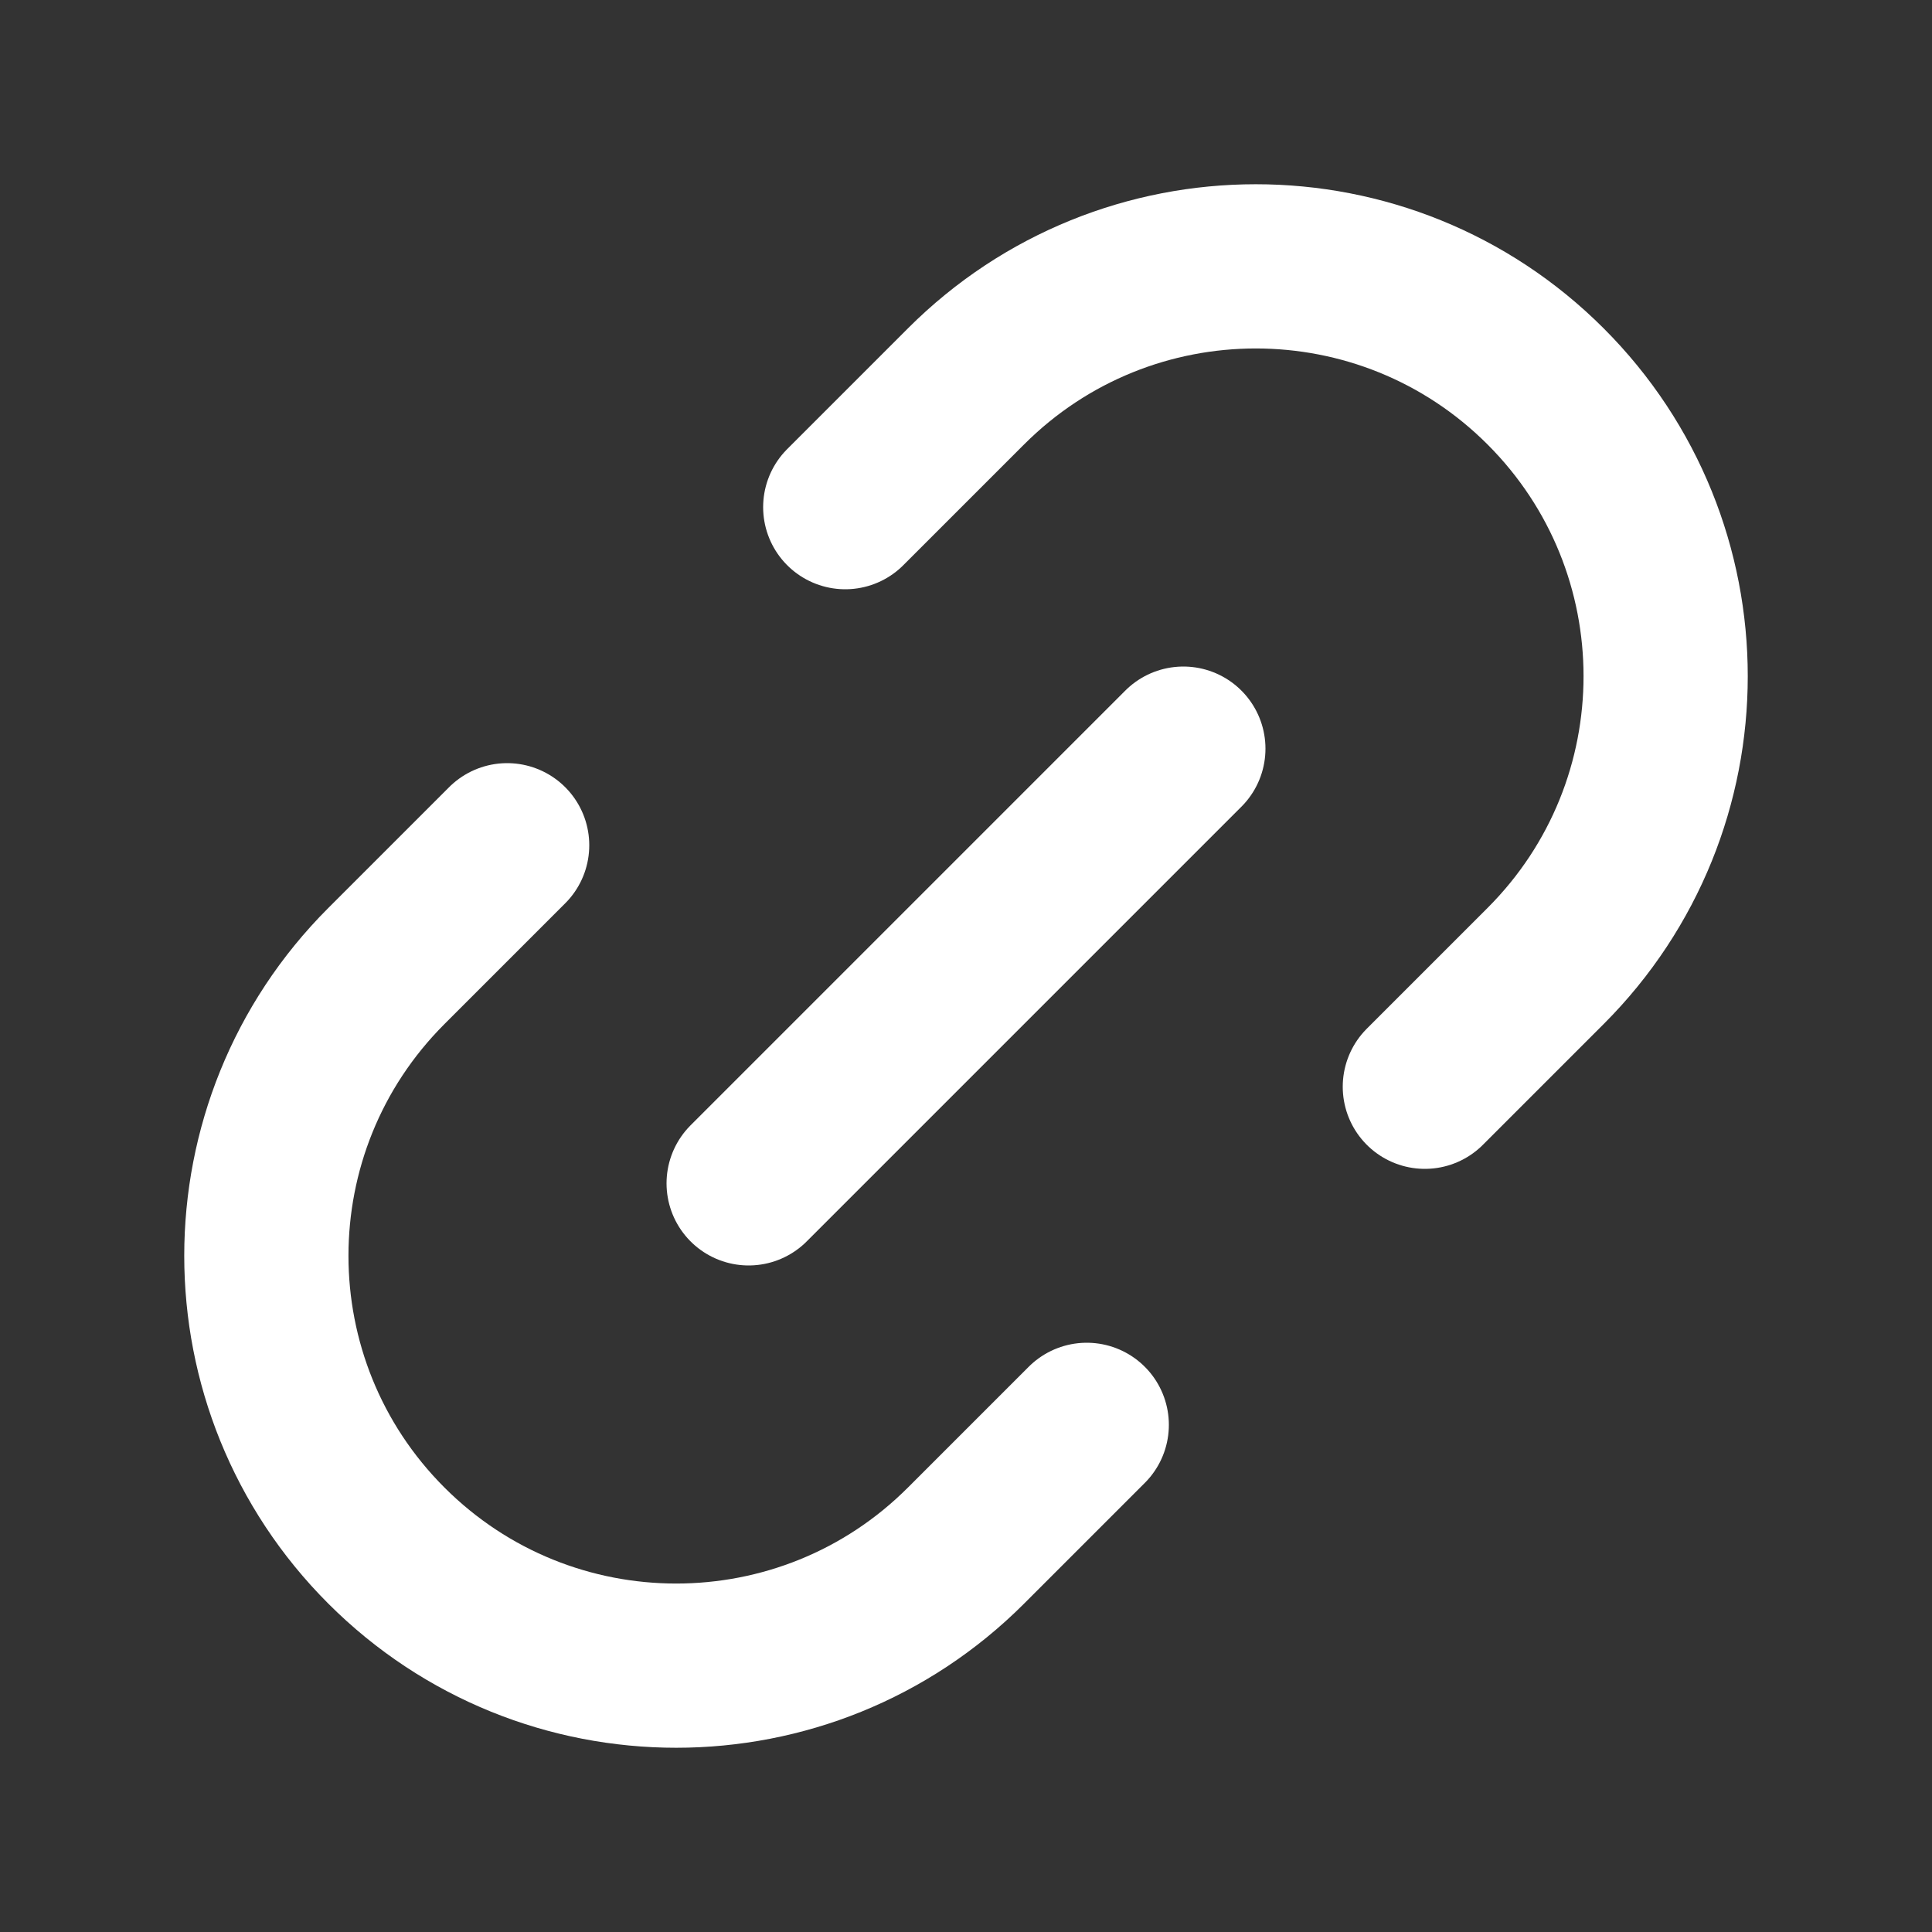
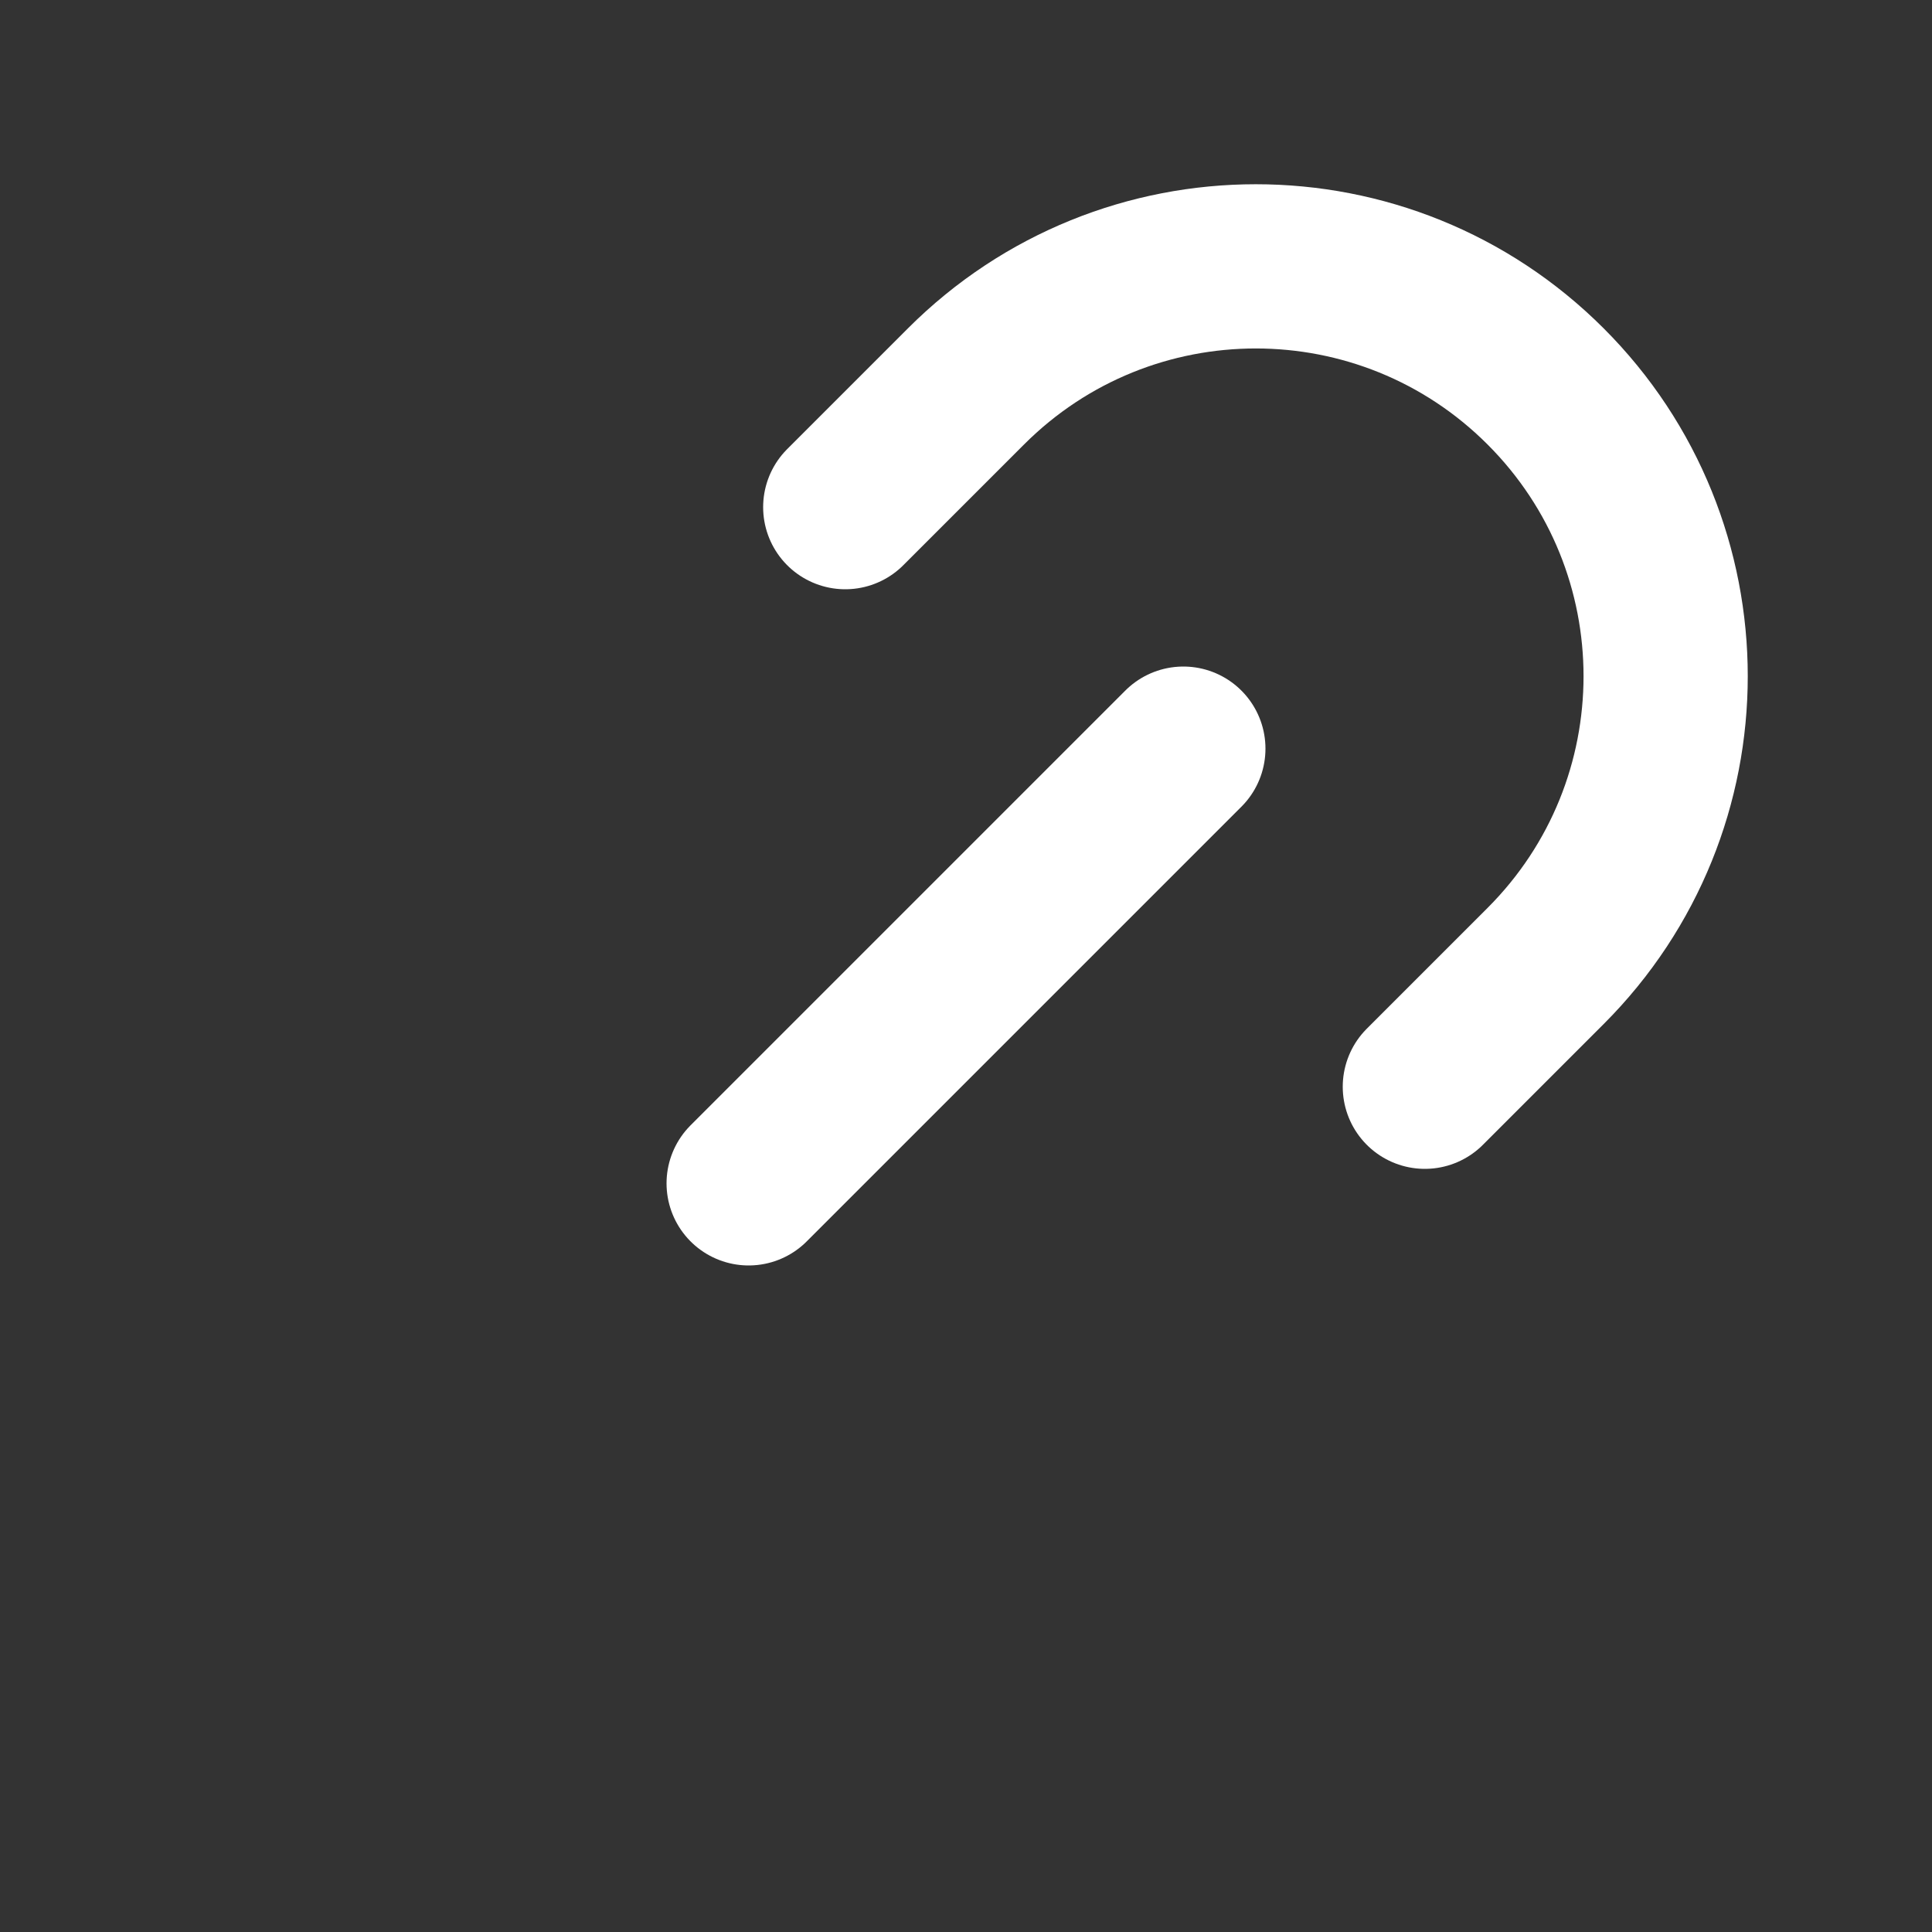
<svg xmlns="http://www.w3.org/2000/svg" width="20" height="20" viewBox="0 0 20 20" fill="none">
  <rect x="0" y="0" width="20" height="20" fill="#333333" stroke="none" />
  <path d="M14.75 11.25L16 10C17.657 8.343 17.657 5.657 16 4C14.343 2.343 11.657 2.343 10 4L8.75 5.25" stroke="white" stroke-width="1.7" stroke-linecap="round" stroke-linejoin="round" />
-   <path d="M5.25 8.75L4 10C2.343 11.657 2.343 14.343 4 16C5.657 17.657 8.343 17.657 10 16L11.25 14.75" stroke="white" stroke-width="1.7" stroke-linecap="round" stroke-linejoin="round" />
  <path d="M12.25 7.75L7.75 12.25" stroke="white" stroke-width="1.7" stroke-linecap="round" stroke-linejoin="round" />
</svg>